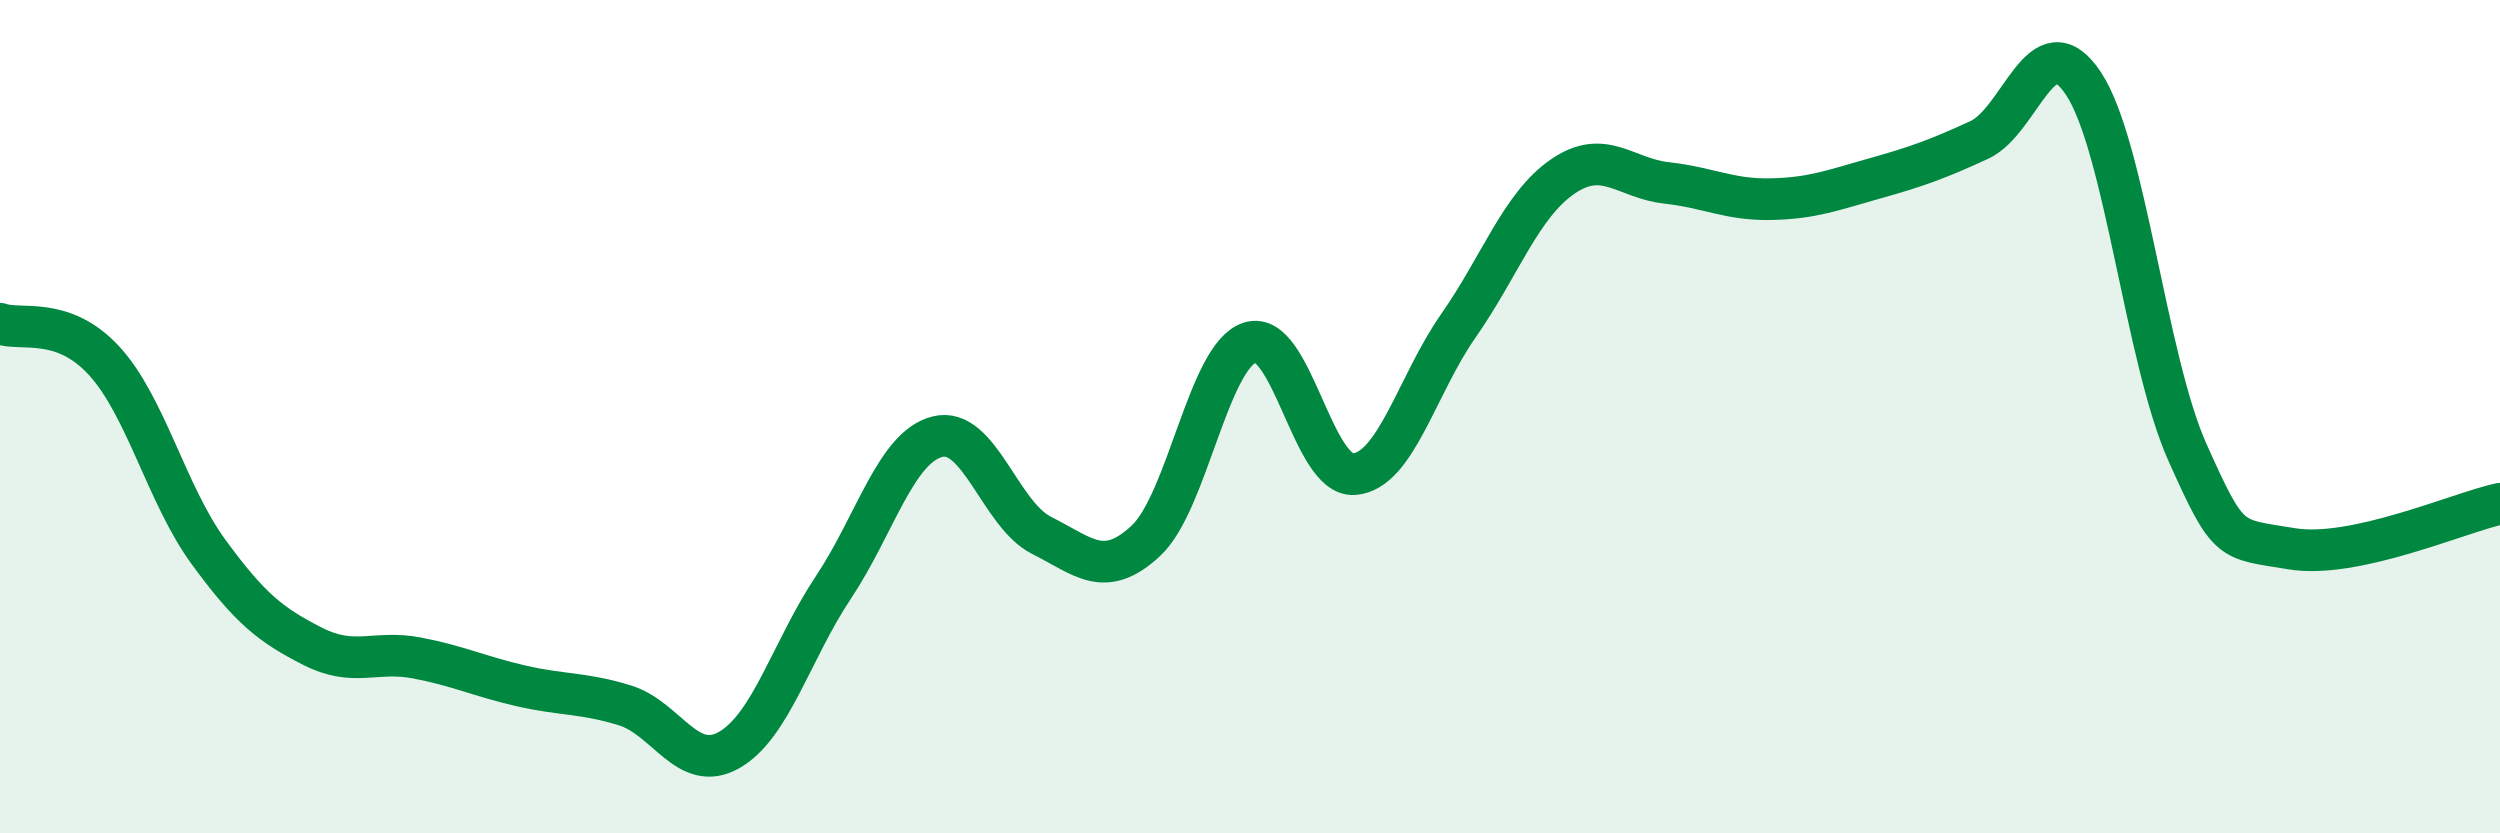
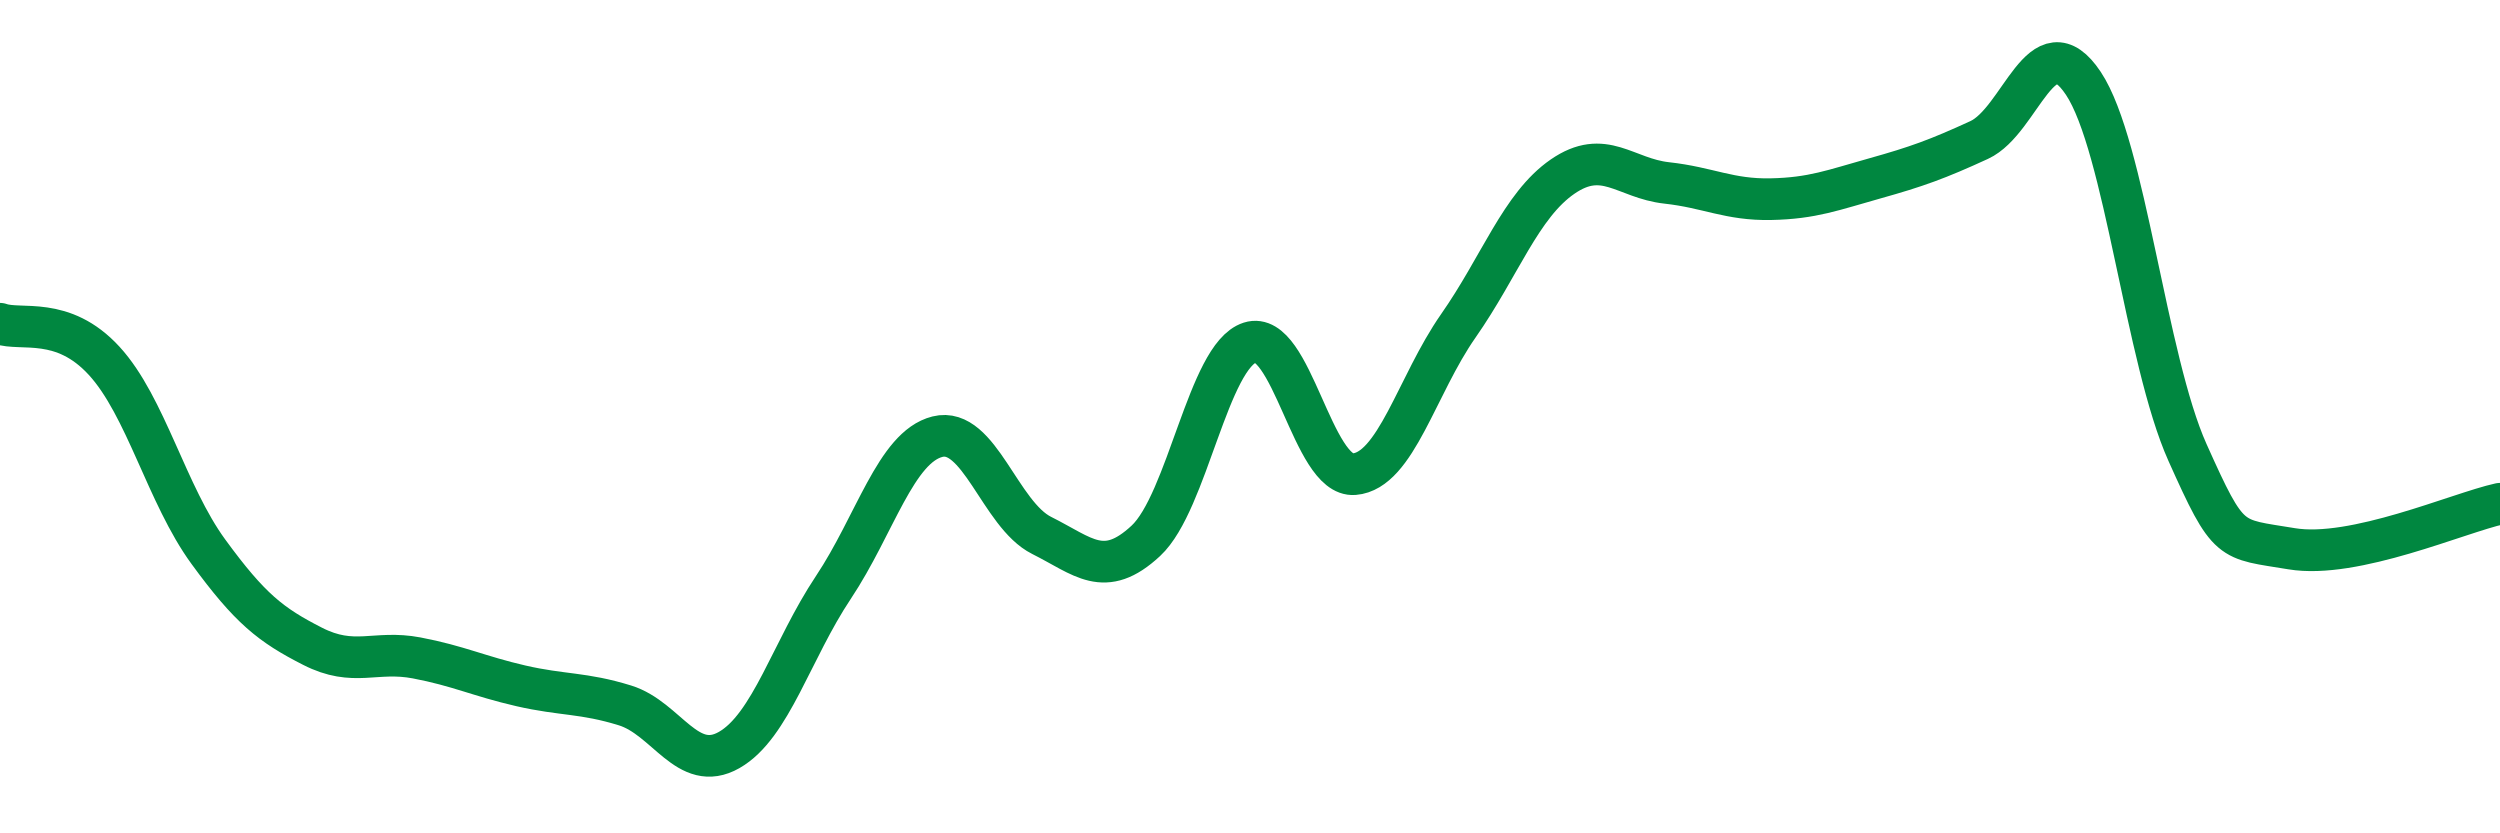
<svg xmlns="http://www.w3.org/2000/svg" width="60" height="20" viewBox="0 0 60 20">
-   <path d="M 0,7.77 C 0.5,7.95 1.5,7.57 2.5,8.66 C 3.5,9.75 4,11.87 5,13.24 C 6,14.61 6.5,15 7.5,15.51 C 8.5,16.02 9,15.6 10,15.79 C 11,15.98 11.5,16.23 12.5,16.46 C 13.5,16.69 14,16.62 15,16.93 C 16,17.24 16.5,18.57 17.5,18 C 18.5,17.43 19,15.6 20,14.1 C 21,12.6 21.5,10.73 22.5,10.48 C 23.5,10.23 24,12.35 25,12.85 C 26,13.35 26.5,13.91 27.5,12.98 C 28.5,12.05 29,8.54 30,8.22 C 31,7.9 31.5,11.46 32.5,11.38 C 33.5,11.3 34,9.25 35,7.82 C 36,6.39 36.5,4.93 37.5,4.24 C 38.5,3.55 39,4.28 40,4.39 C 41,4.5 41.5,4.8 42.5,4.78 C 43.5,4.76 44,4.56 45,4.28 C 46,4 46.5,3.82 47.5,3.36 C 48.5,2.9 49,0.5 50,2 C 51,3.5 51.5,8.63 52.5,10.86 C 53.5,13.09 53.5,12.92 55,13.17 C 56.5,13.42 59,12.31 60,12.09L60 20L0 20Z" fill="#008740" opacity="0.1" stroke-linecap="round" stroke-linejoin="round" />
  <path d="M 0,7.77 C 0.5,7.95 1.5,7.57 2.5,8.66 C 3.5,9.75 4,11.87 5,13.24 C 6,14.61 6.5,15 7.5,15.51 C 8.5,16.02 9,15.6 10,15.79 C 11,15.98 11.5,16.23 12.5,16.46 C 13.5,16.69 14,16.62 15,16.93 C 16,17.24 16.5,18.57 17.5,18 C 18.5,17.43 19,15.6 20,14.1 C 21,12.6 21.5,10.73 22.5,10.48 C 23.5,10.23 24,12.35 25,12.85 C 26,13.35 26.5,13.91 27.5,12.98 C 28.5,12.05 29,8.54 30,8.22 C 31,7.9 31.5,11.46 32.5,11.38 C 33.5,11.3 34,9.25 35,7.82 C 36,6.39 36.5,4.93 37.5,4.24 C 38.5,3.55 39,4.28 40,4.39 C 41,4.5 41.5,4.8 42.5,4.78 C 43.5,4.76 44,4.56 45,4.28 C 46,4 46.5,3.82 47.5,3.36 C 48.5,2.9 49,0.5 50,2 C 51,3.5 51.5,8.63 52.5,10.86 C 53.5,13.09 53.5,12.92 55,13.17 C 56.5,13.42 59,12.31 60,12.09" stroke="#008740" stroke-width="1" fill="none" stroke-linecap="round" stroke-linejoin="round" />
</svg>